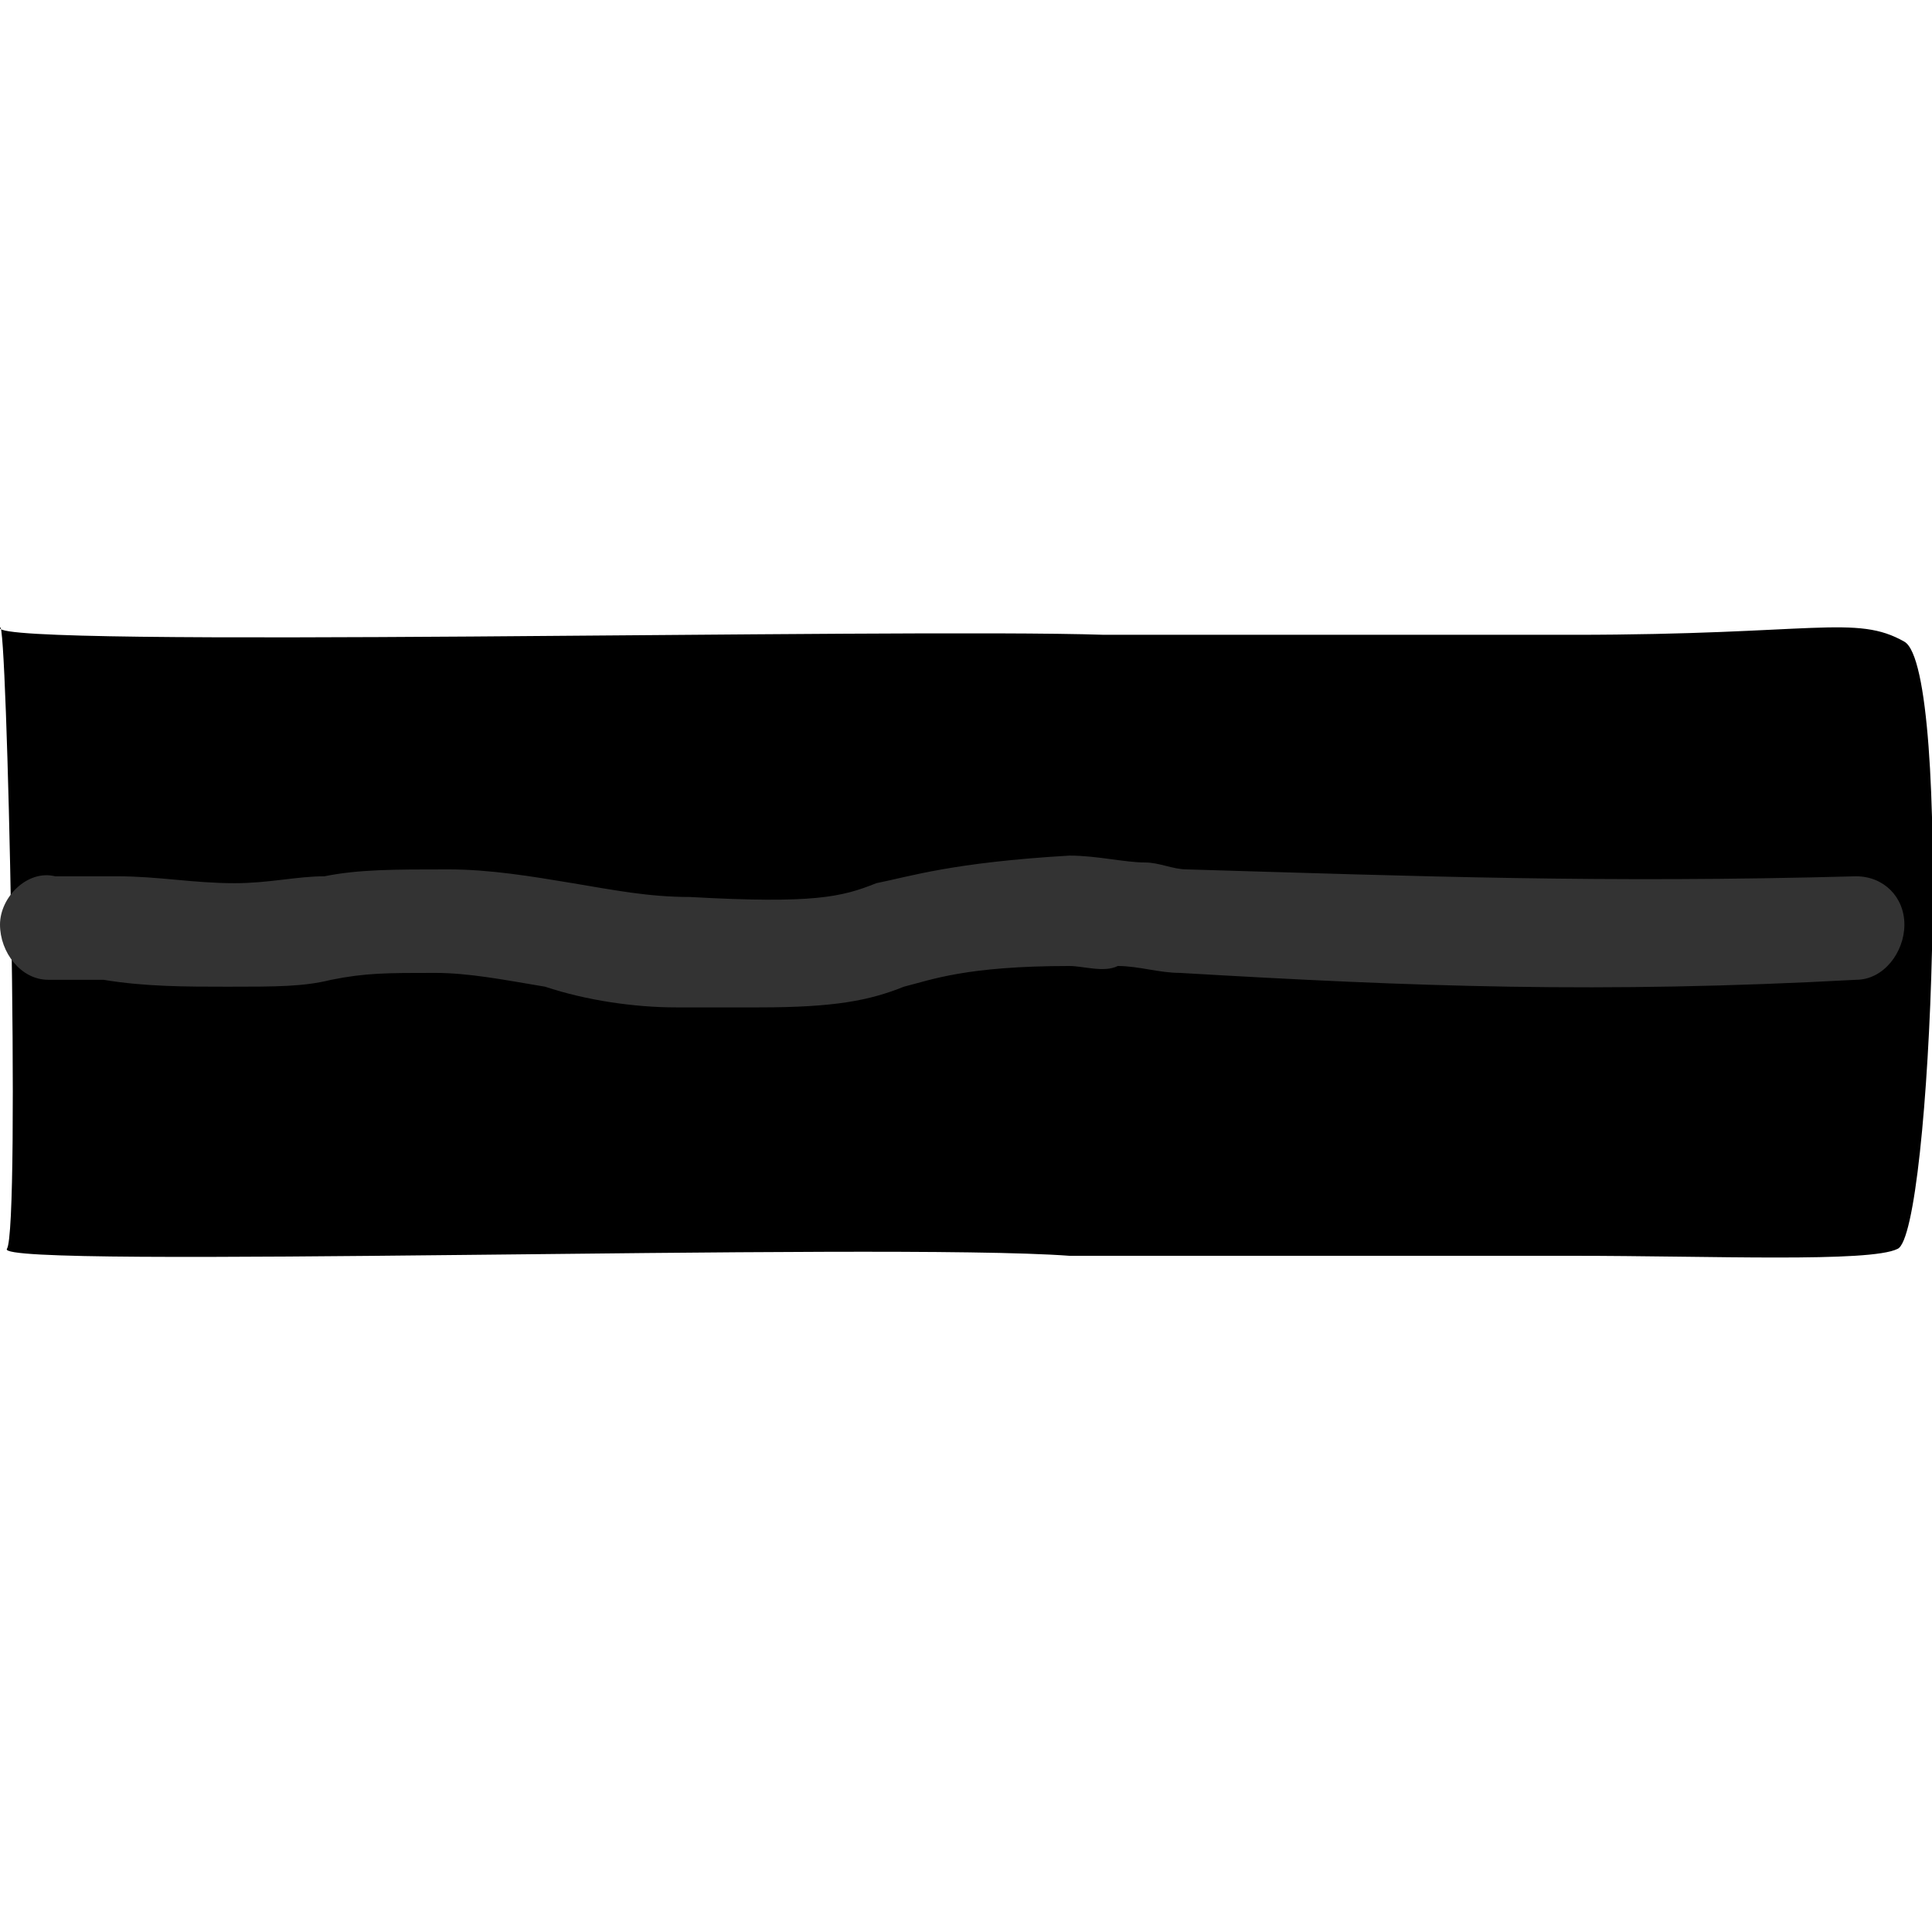
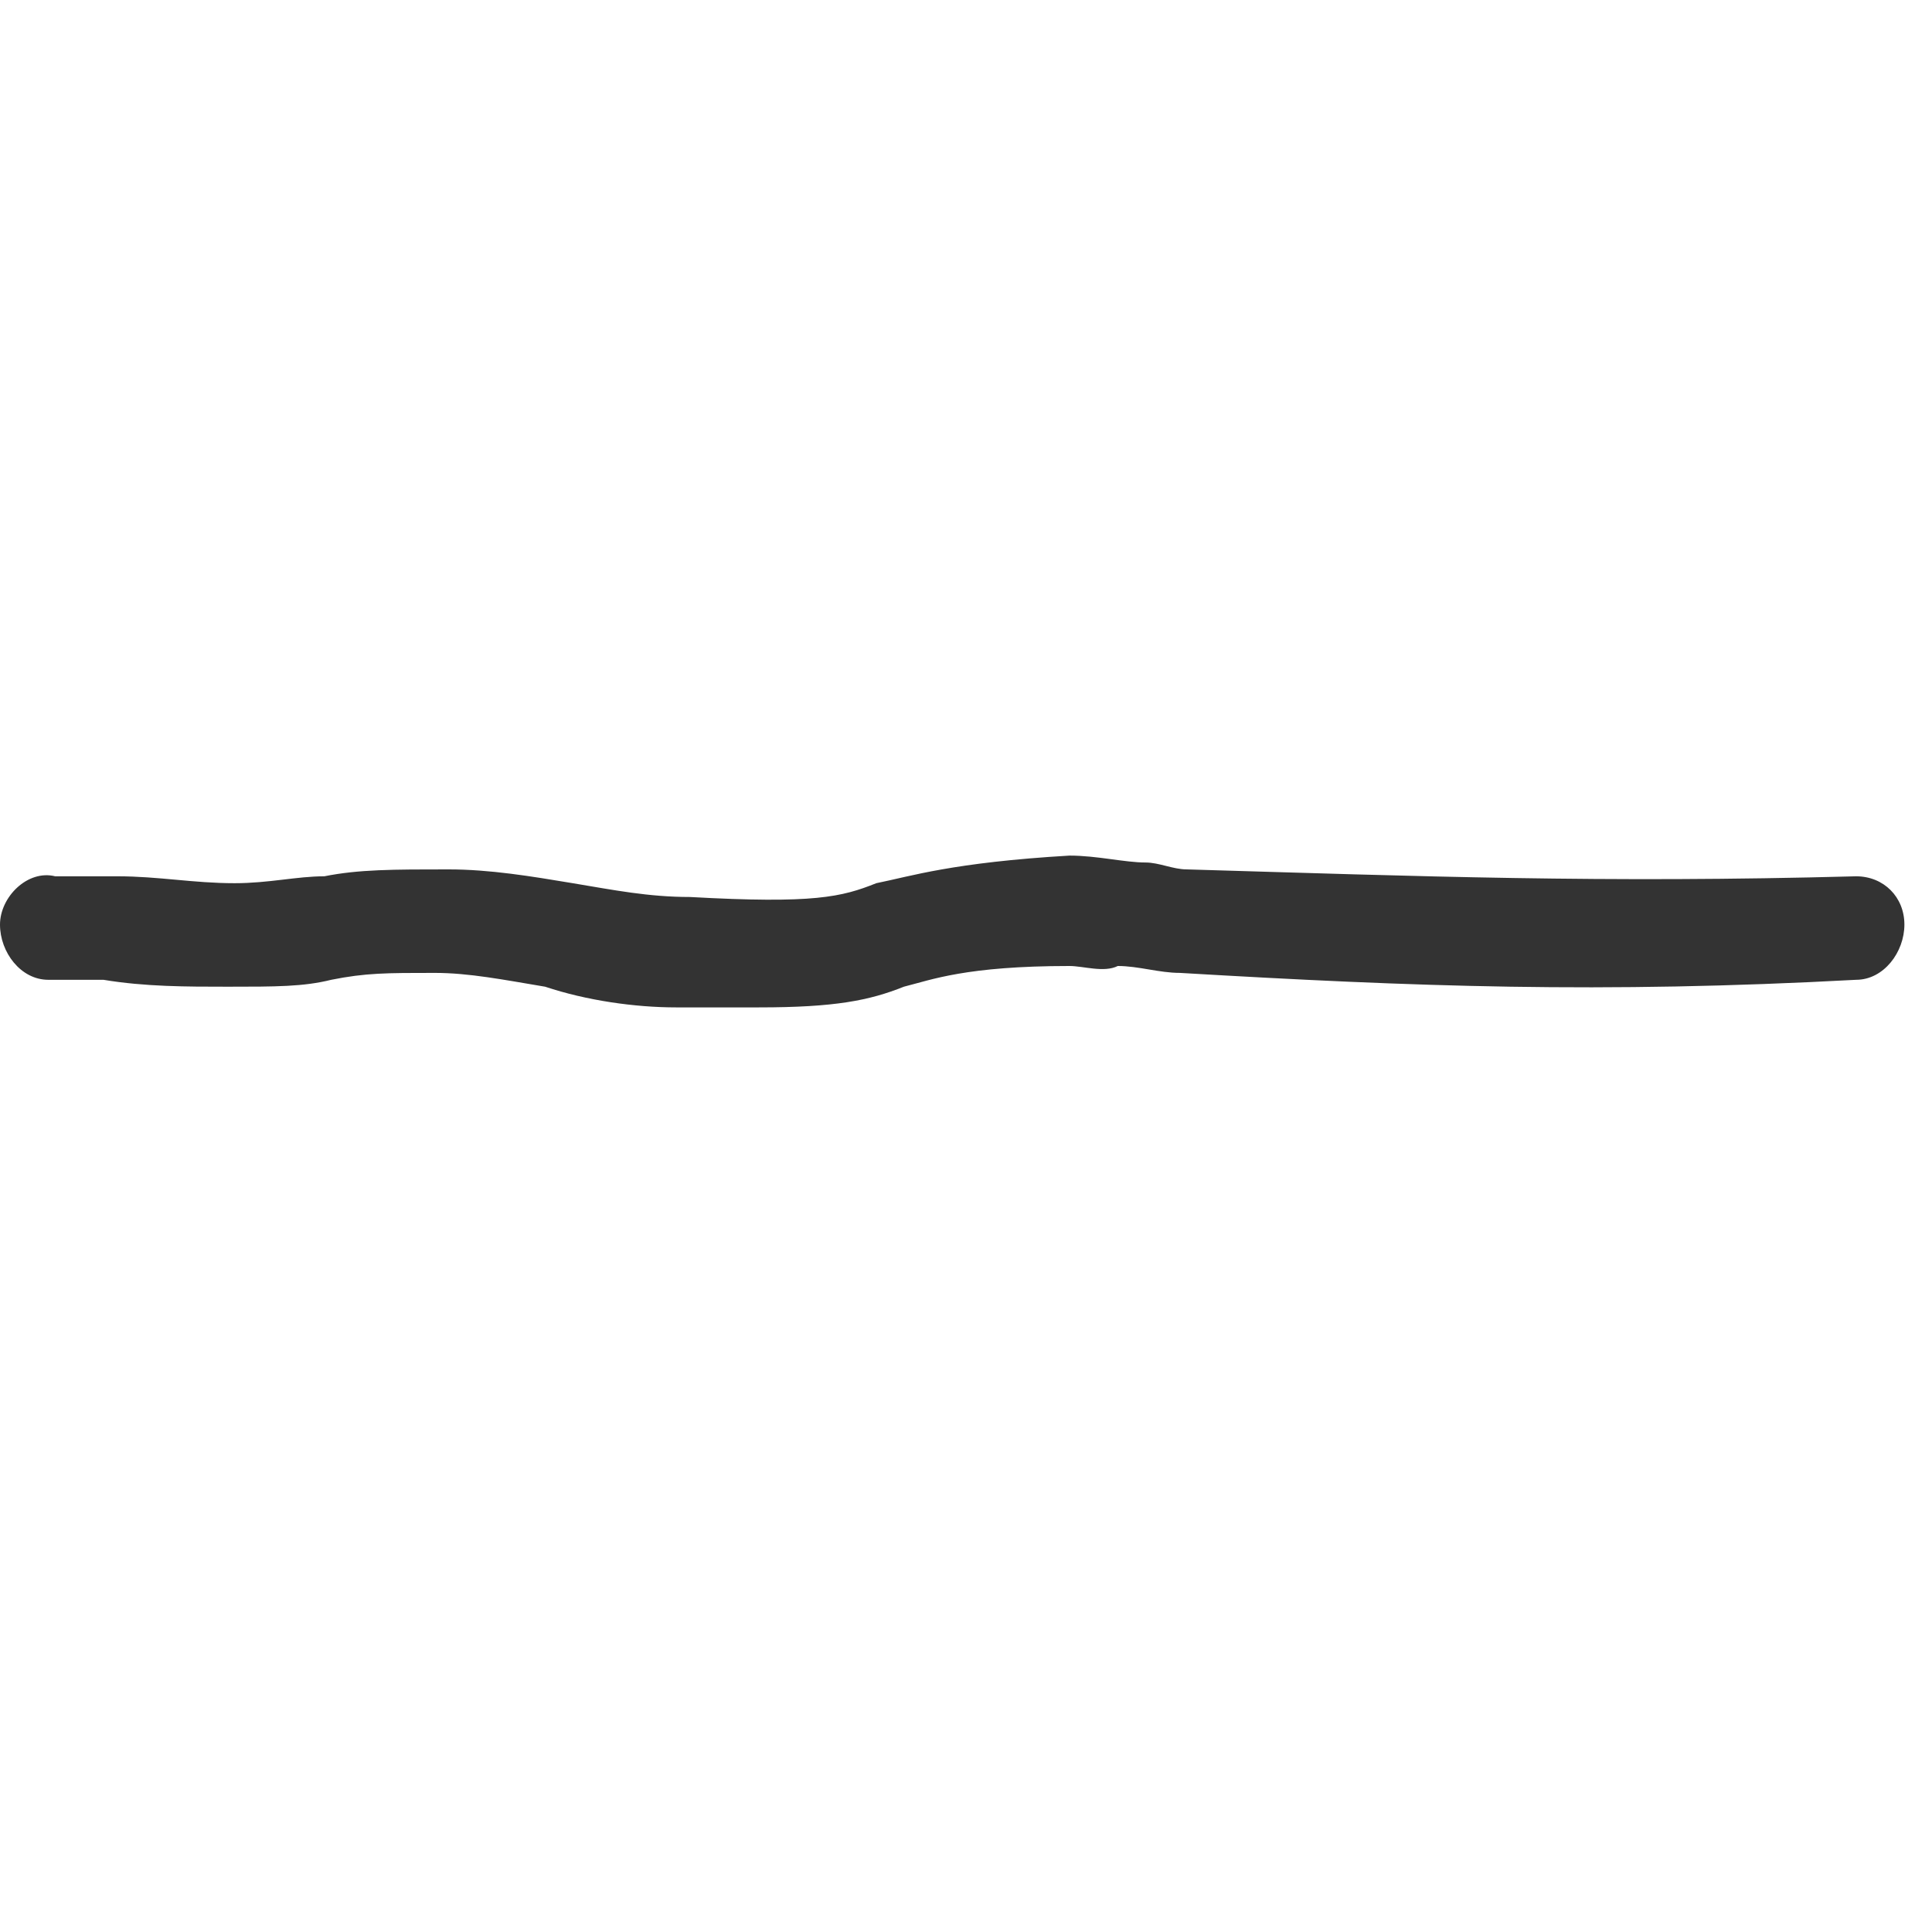
<svg xmlns="http://www.w3.org/2000/svg" width="28" height="28" viewBox="0 0 28 28">
-   <path fill="#000" d="M17.9 18.2h-2.4c-2.7-.2-15.6.2-15.4-.1.2-.3 0-9.3-.1-9s13 0 16 .1h6.8c3.5 0 4.1-.3 4.8.1s.4 8.6-.1 8.8c-.4.2-2.7.1-4.7.1h-4.9z" />
  <path fill="#333" d="M11 14.6H9.8c-.6 0-1.3-.1-1.9-.3-.6-.1-1.1-.2-1.6-.2-.7 0-1 0-1.5.1-.4.1-.8.1-1.5.1-.6 0-1.2 0-1.8-.1H.7c-.4 0-.7-.4-.7-.8s.4-.8.8-.7h.9c.6 0 1.1.1 1.7.1.5 0 .9-.1 1.3-.1.5-.1 1-.1 1.8-.1.6 0 1.2.1 1.8.2.6.1 1.1.2 1.7.2 1.8.1 2.2 0 2.7-.2.5-.1 1.1-.3 2.8-.4.4 0 .8.1 1.1.1.2 0 .4.1.6.1 3.4.1 6 .2 9.7.1.4 0 .7.3.7.7 0 .4-.3.8-.7.8-3.7.2-6.4.1-9.8-.1-.3 0-.6-.1-.9-.1-.2.1-.5 0-.7 0-1.5 0-2 .2-2.4.3-.5.2-1 .3-2.1.3z" />
</svg>